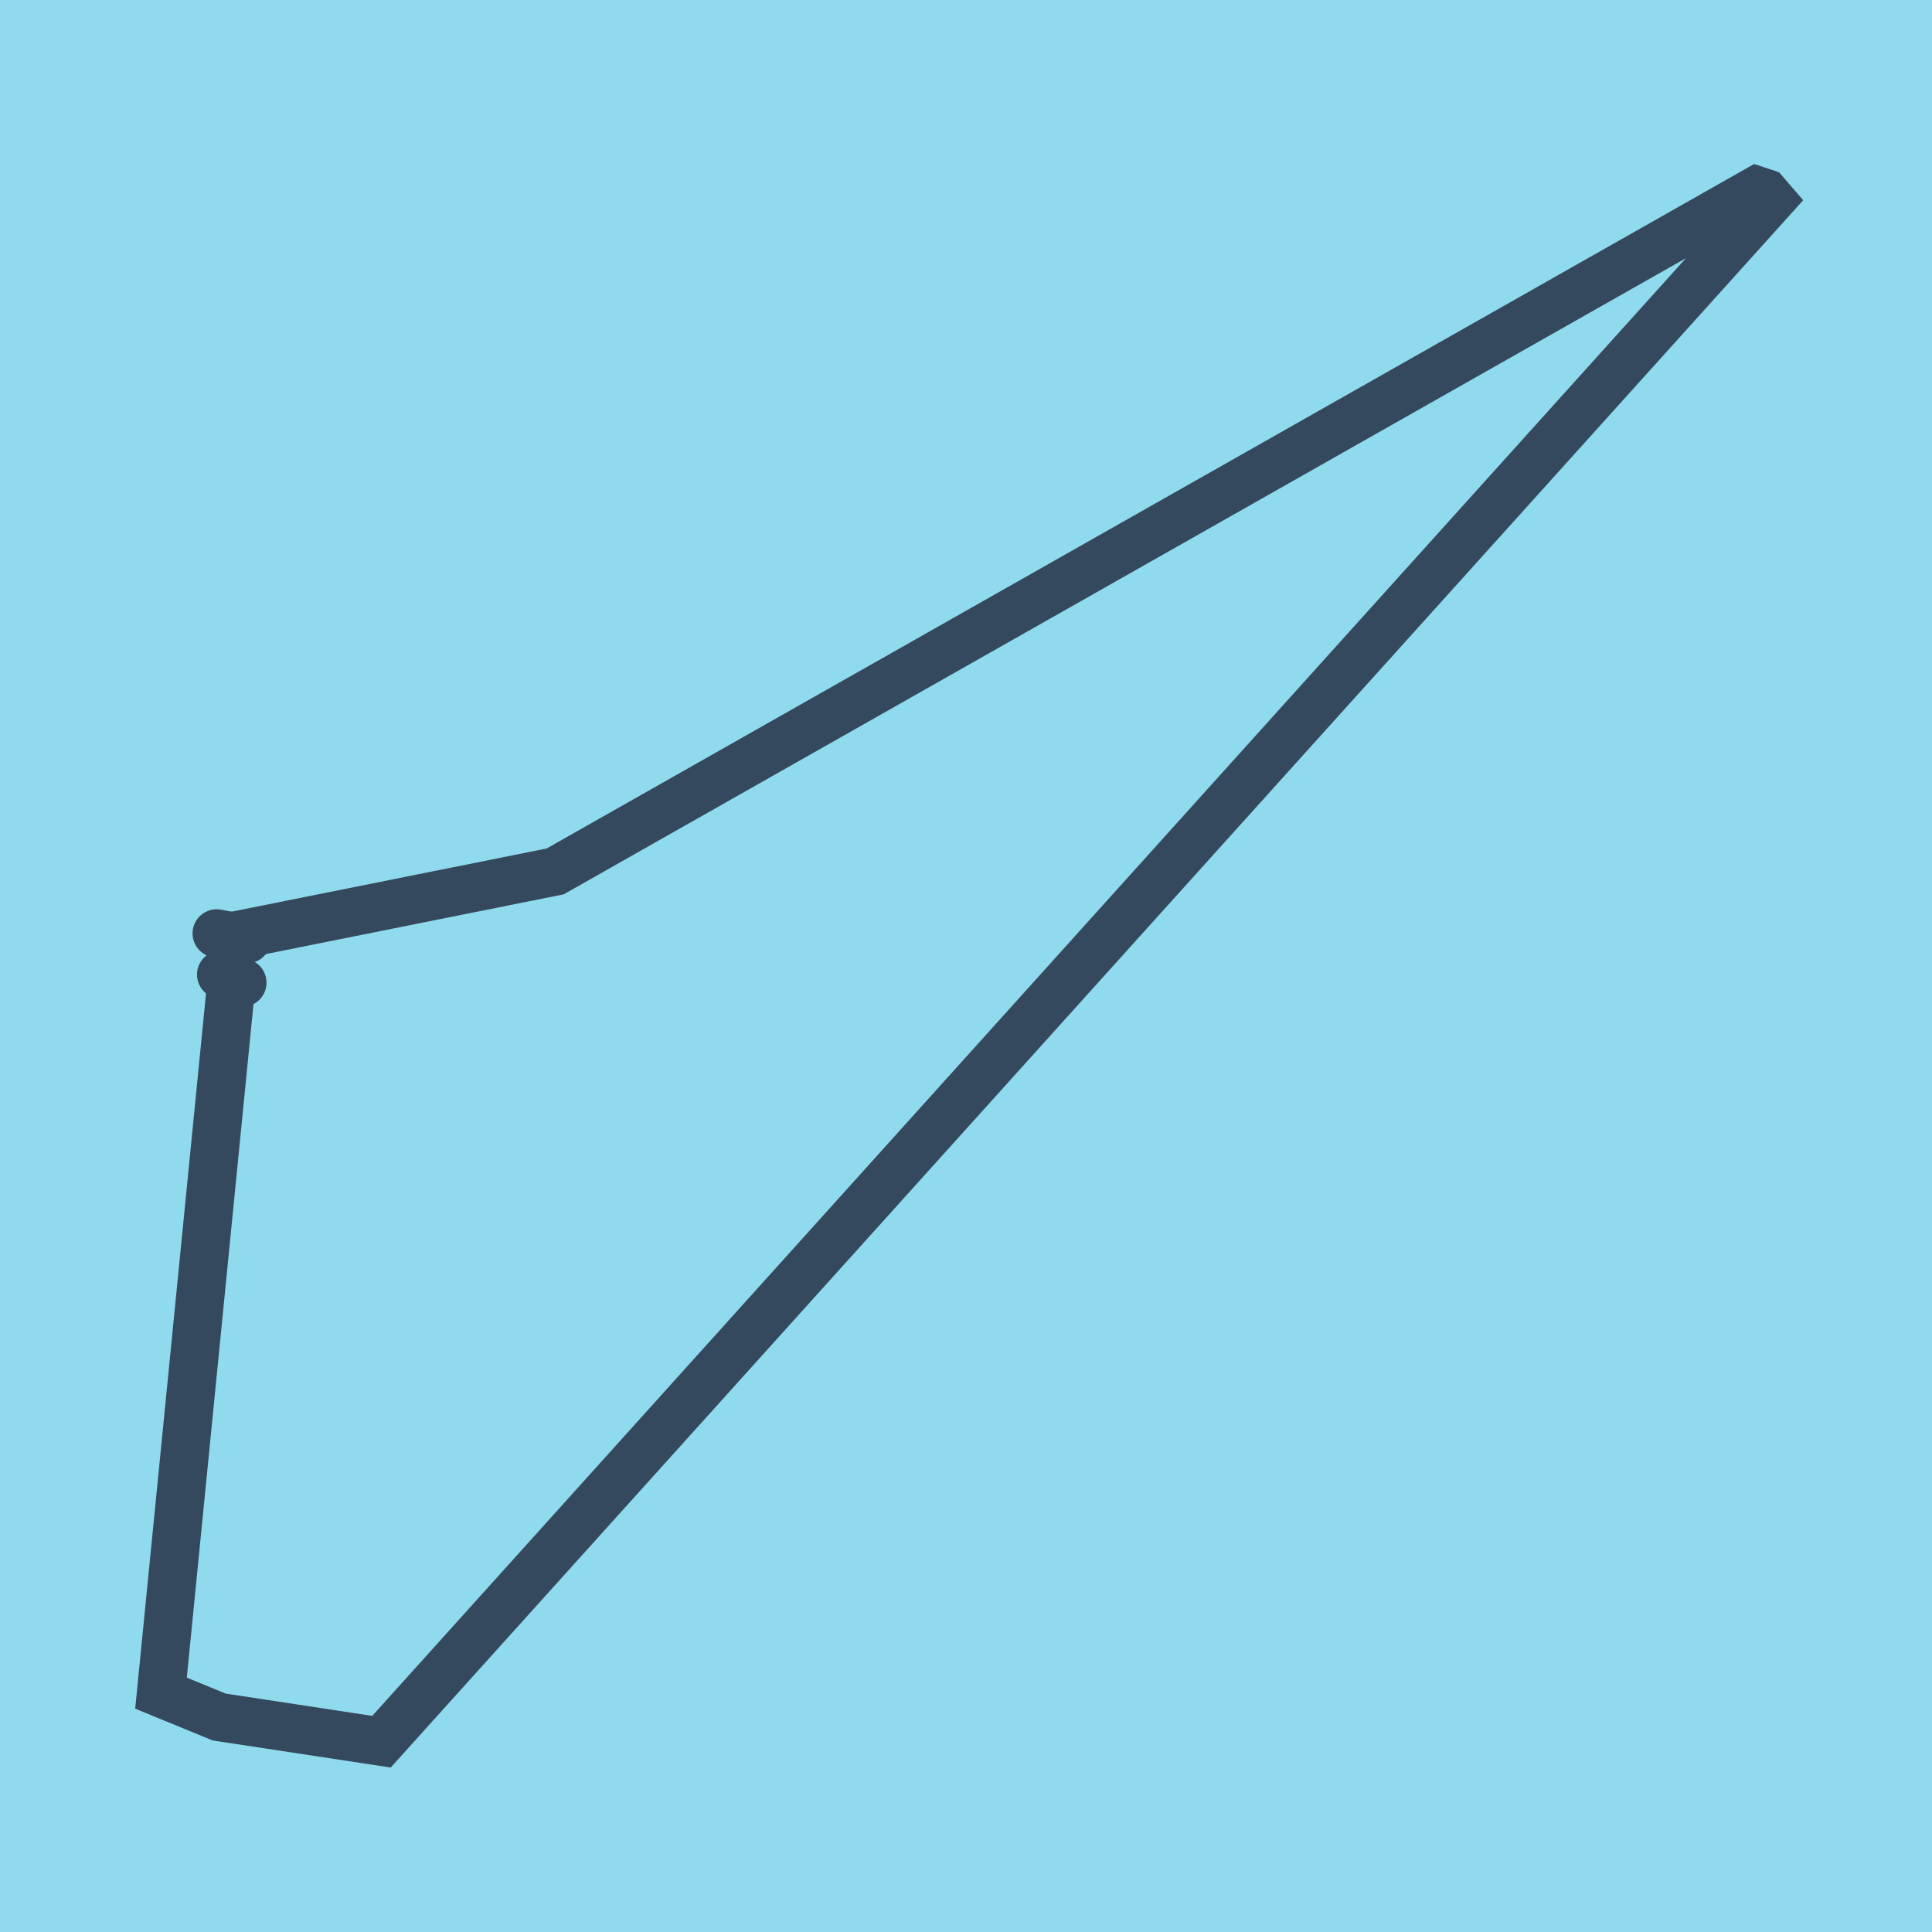
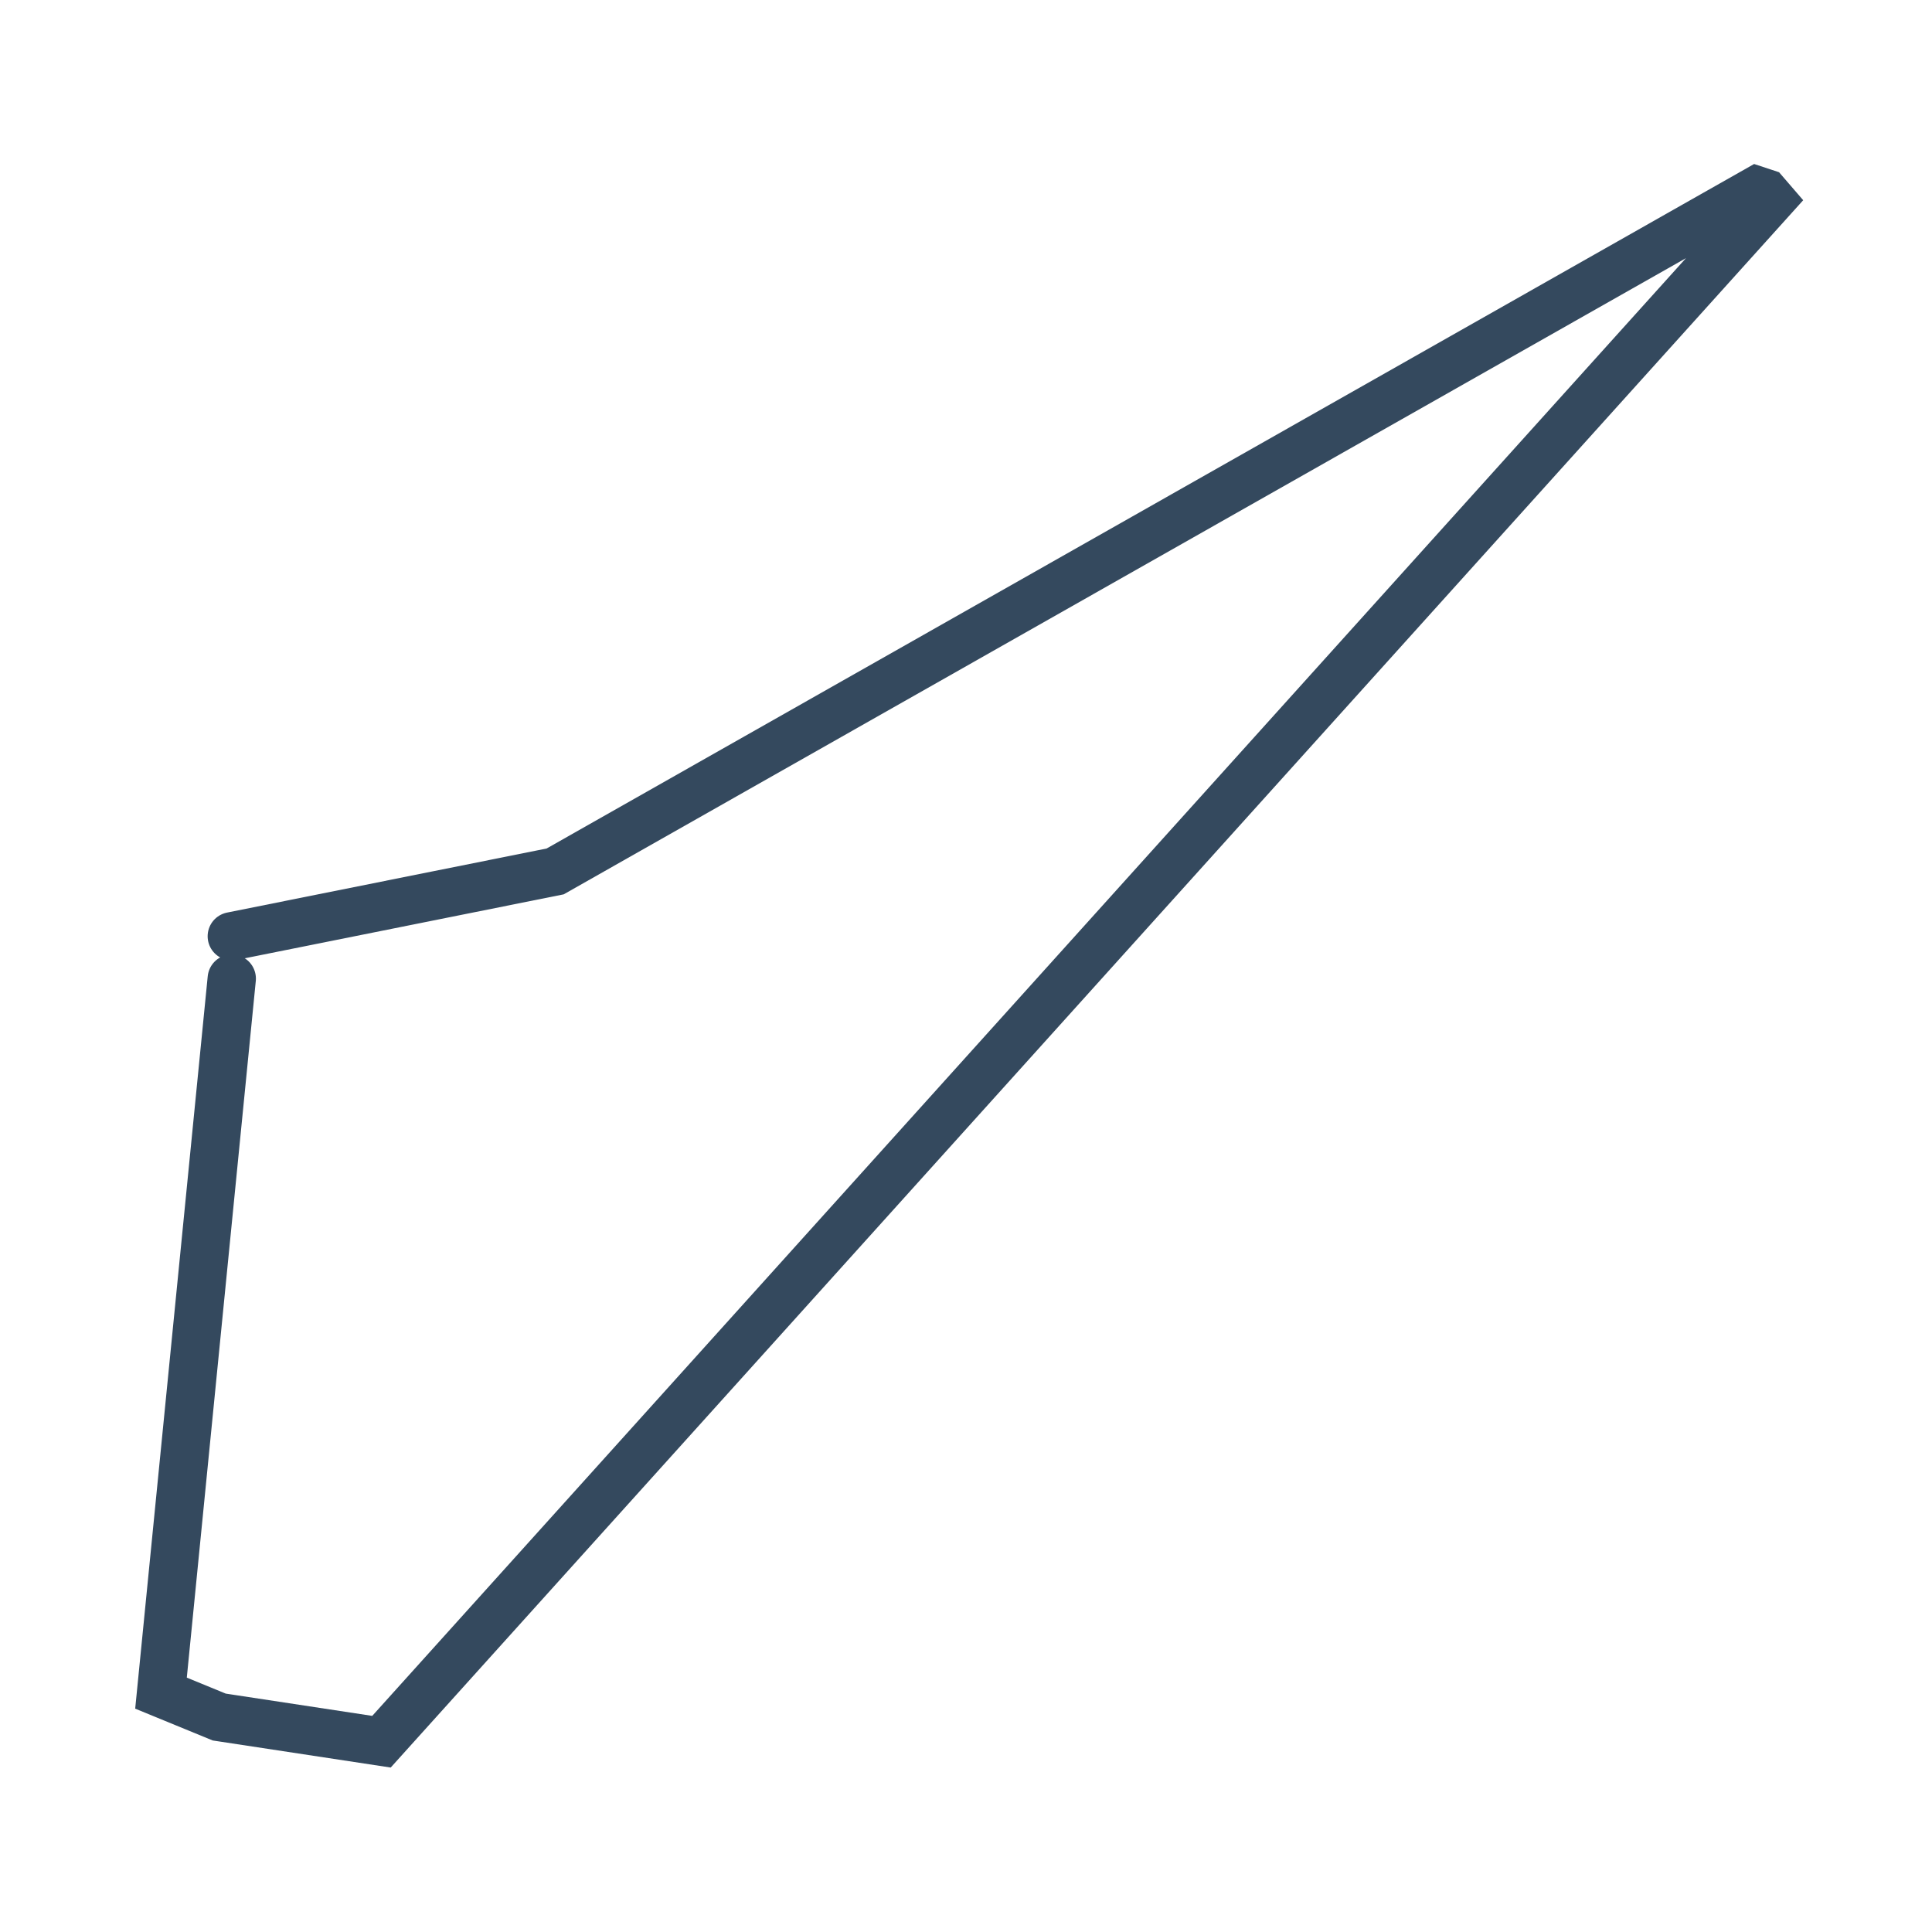
<svg xmlns="http://www.w3.org/2000/svg" viewBox="-10 -10 120 120" preserveAspectRatio="xMidYMid meet">
-   <path style="fill:#90daee" d="M-10-10h120v120H-10z" />
-   <polyline stroke-linecap="round" points="3.737,50.533 5.053,51.036 " style="fill:none;stroke:#34495e;stroke-width: 3px" />
-   <polyline stroke-linecap="round" points="5.335,48.332 3.459,47.975 " style="fill:none;stroke:#34495e;stroke-width: 3px" />
+   <path style="fill:#90daee" d="M-10-10h120H-10z" />
  <polyline stroke-linecap="round" points="4.395,50.784 0,95.164 3.615,96.648 13.694,98.181 100,2.414 99.636,1.992 99.112,1.819 24.481,44.126 4.397,48.153 " style="fill:none;stroke:#34495e;stroke-width: 3px" />
</svg>